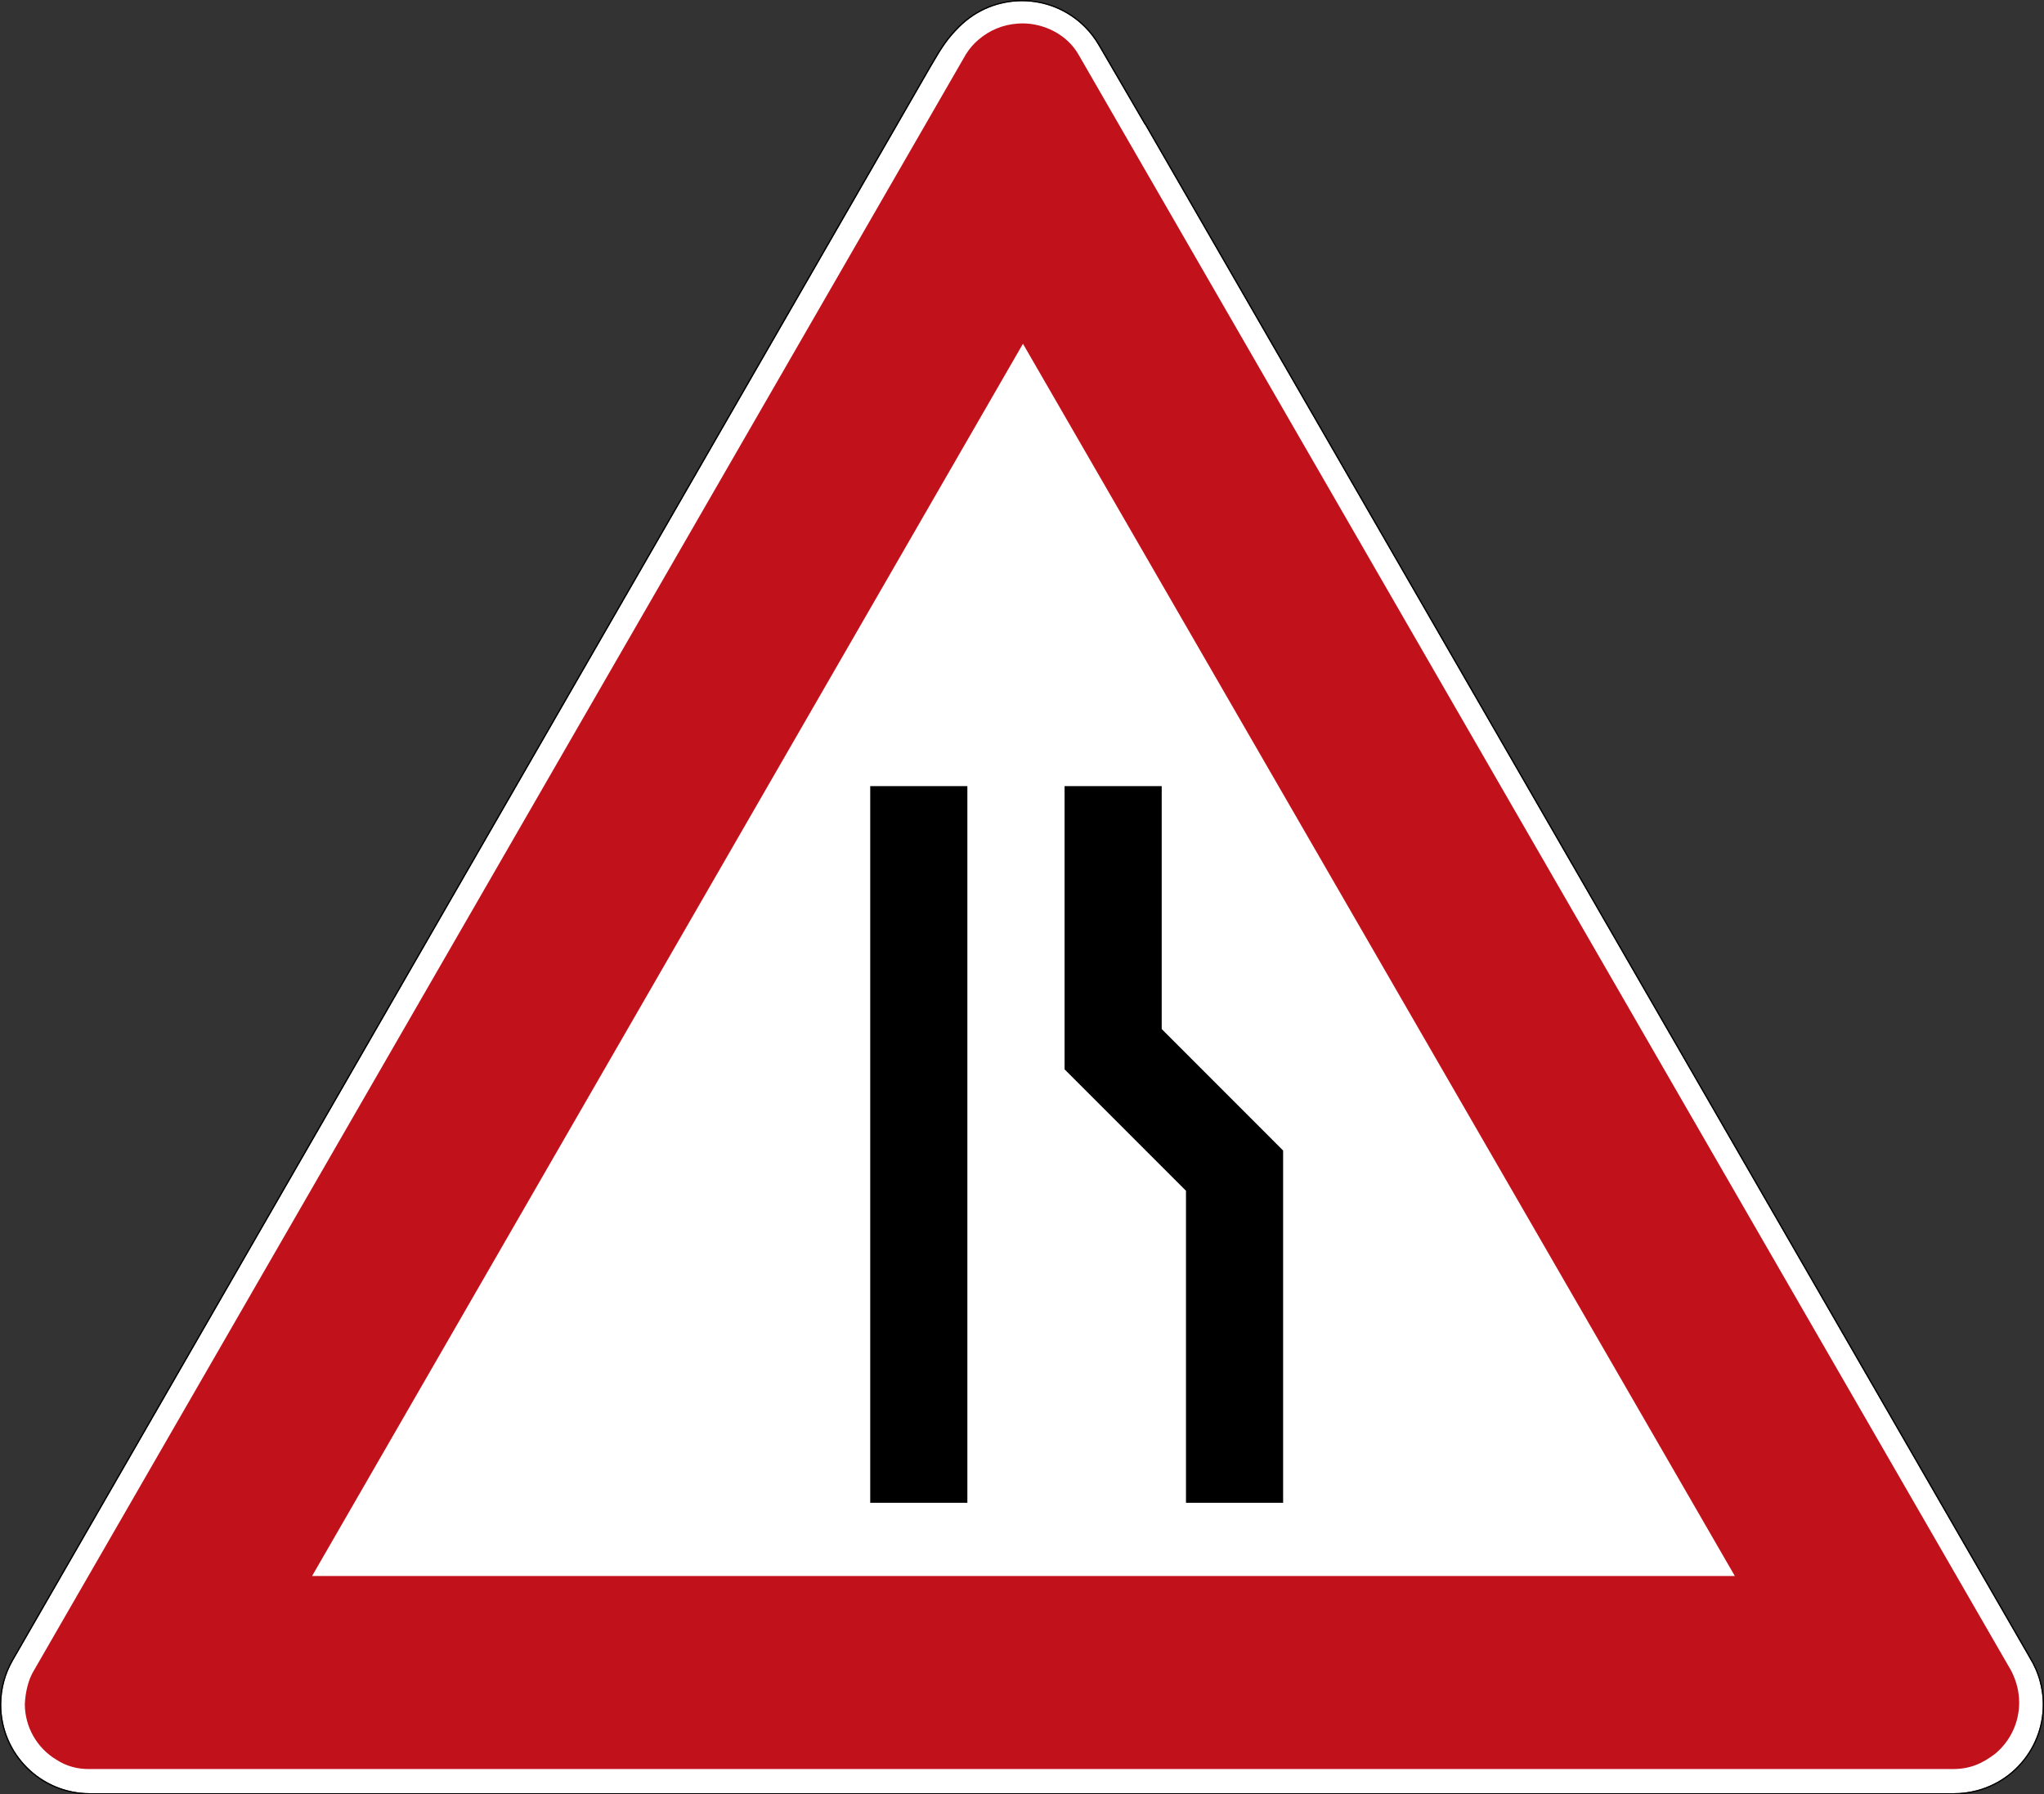
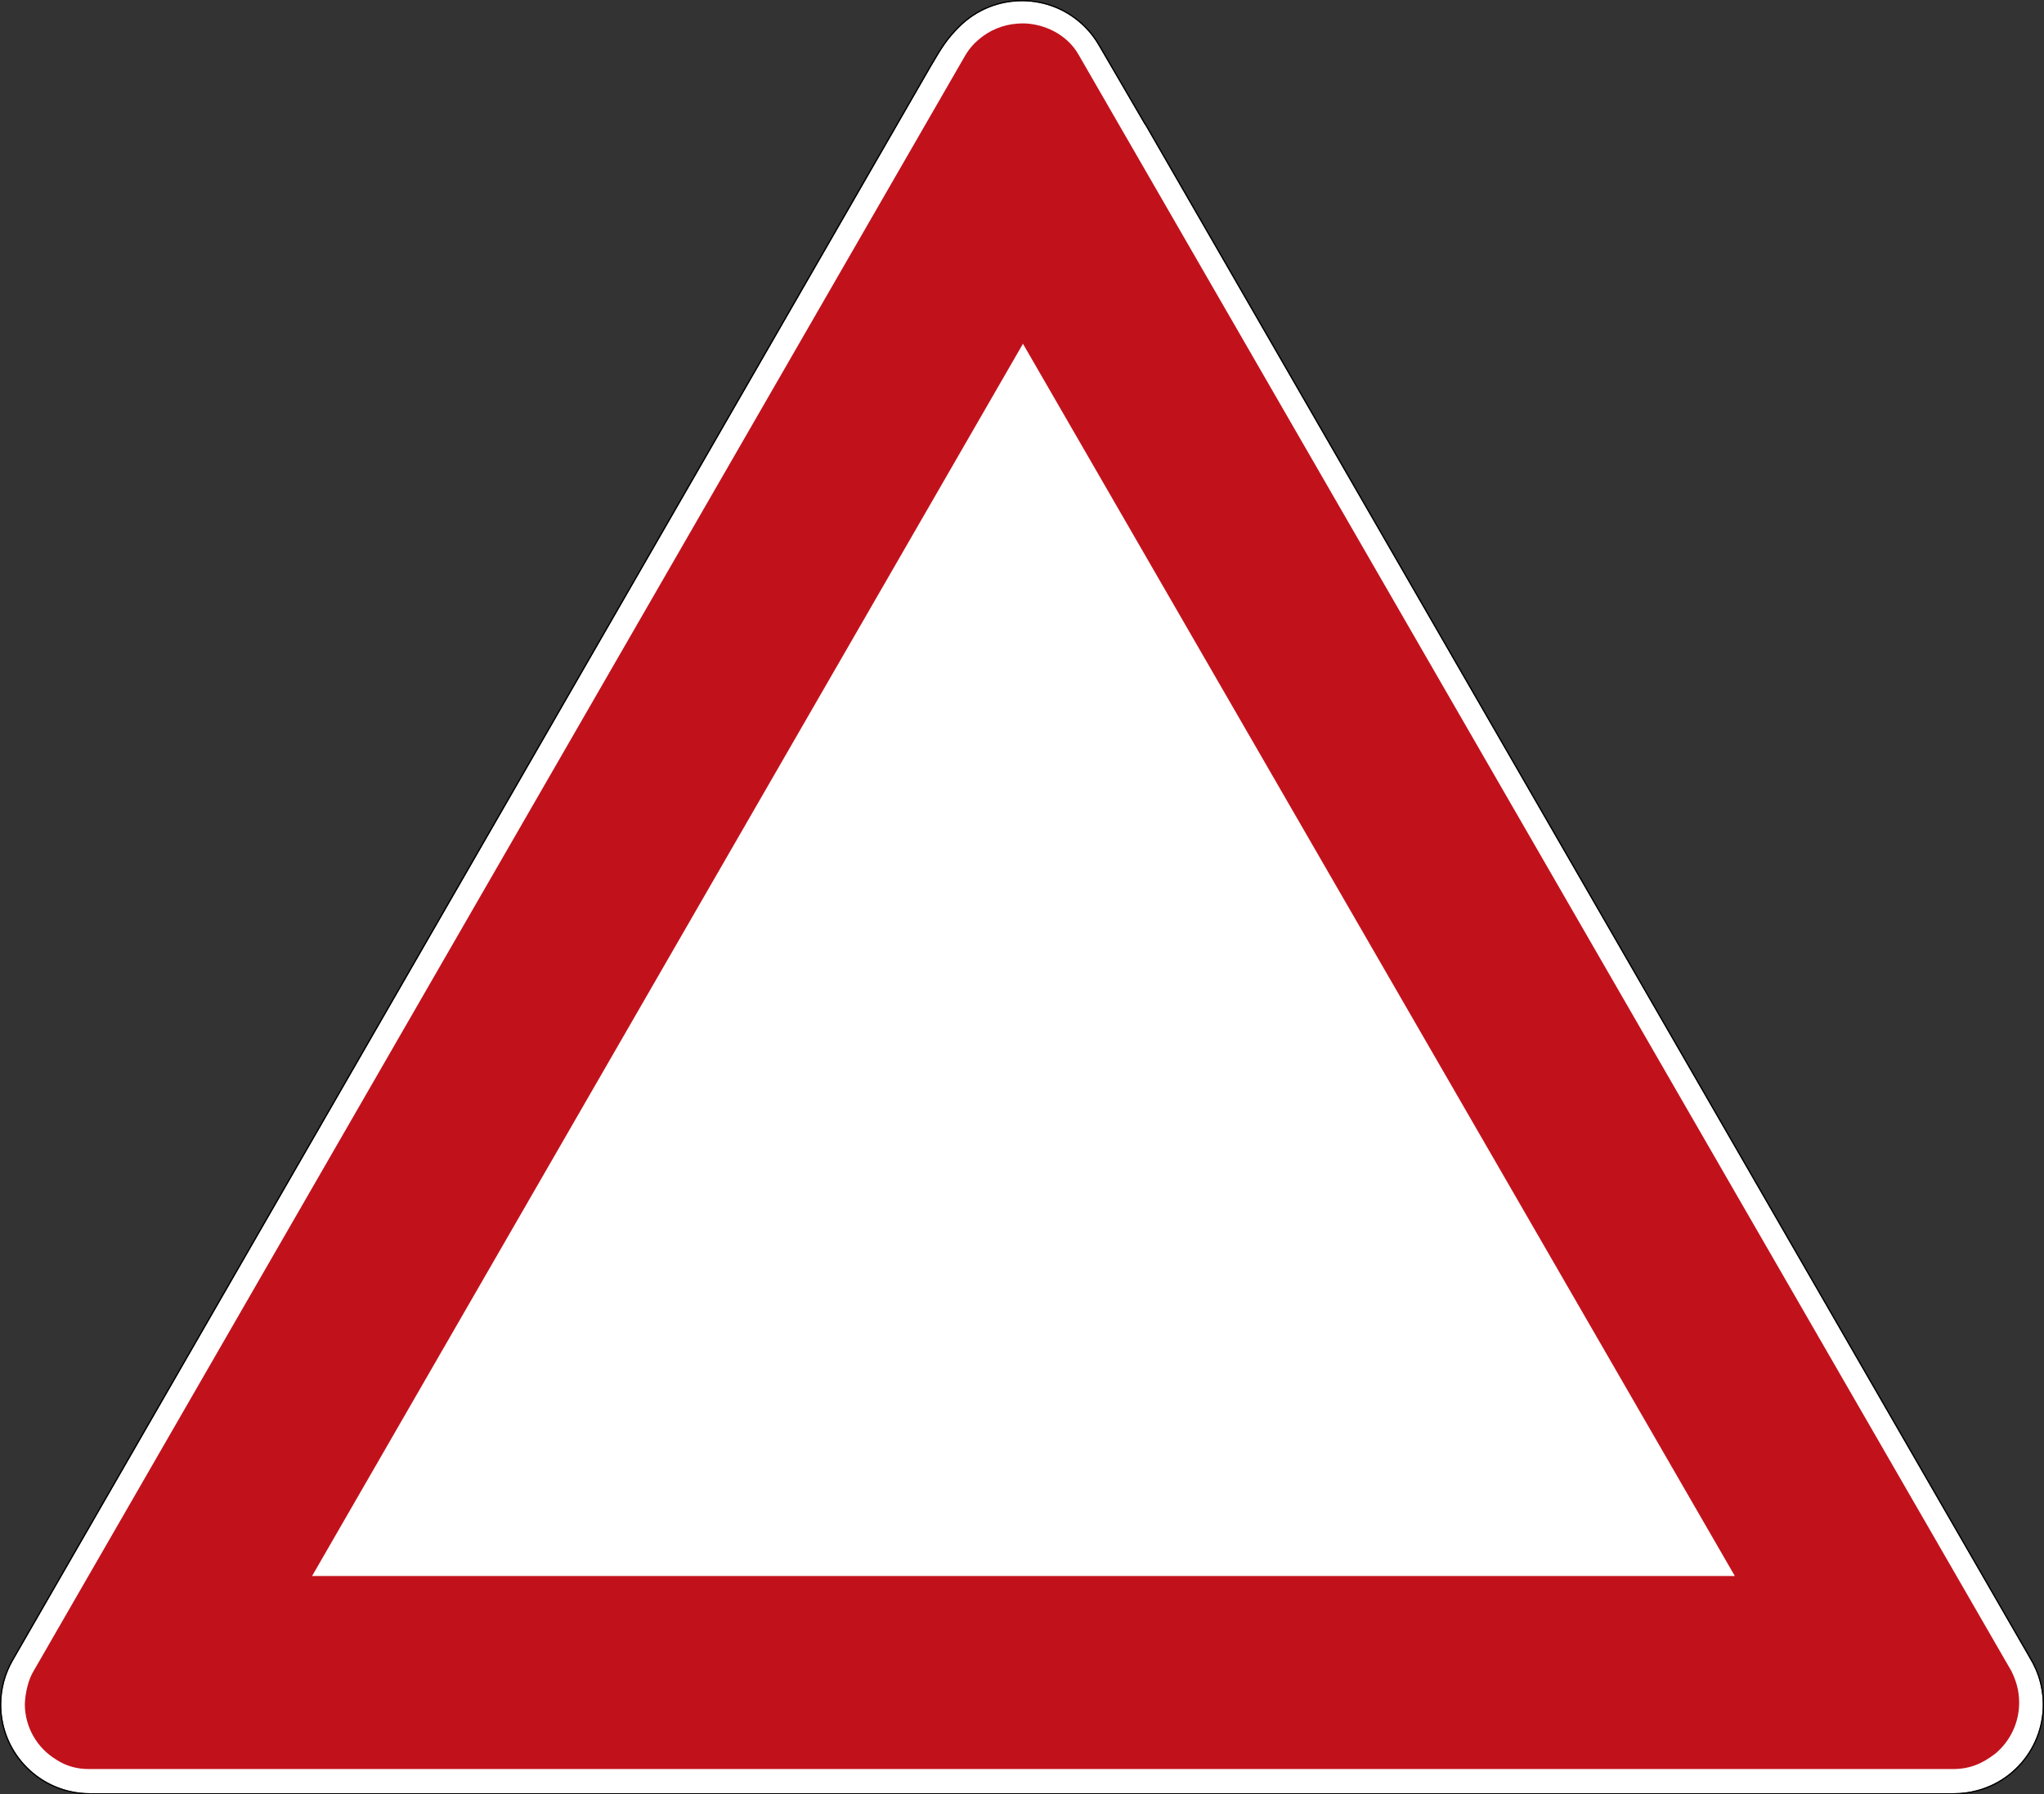
<svg xmlns="http://www.w3.org/2000/svg" viewBox="0 0 847.159 743.623" height="743.623" width="847.159" xml:space="preserve" version="1.1" id="svg7631">
  <rect x="0" y="0" width="847.159" height="743.623" fill="#333333" stroke="none" />
  <defs id="defs7635" />
  <g transform="matrix(1.25,0,0,-1.25,0,743.623)" id="g7639">
    <g id="g7641">
      <path id="path7643" style="fill:#ffffff;fill-opacity:1;fill-rule:nonzero;stroke:none" d="m 338.859,594.5 c 7.512,0 15.028,-2.867 20.758,-8.598 1.879,-1.879 3.446,-3.953 4.707,-6.152 l 15.246,-26.157 0.071,0 293.101,-508.039 c 0.055,-0.097 0.098,-0.195 0.153,-0.293 1.488,-2.394 2.656,-5.043 3.425,-7.91 4.196,-15.656 -5.097,-31.754 -20.757,-35.949 -2.586,-0.695 -5.184,-1.012 -7.739,-1 l -618.066,0 c -16.215,0 -29.356,13.141 -29.356,29.356 0,5.304 1.414,10.281 3.879,14.578 0.02,0.031 0.035,0.062 0.051,0.097 l 304.367,528.41 c 3.864,6.665 5.653,9.305 9.406,13.059 5.731,5.731 13.243,8.598 20.754,8.598 z" />
      <path id="path7645" style="fill:#c1121c;fill-opacity:1;fill-rule:nonzero;stroke:none" d="m 338.859,587.144 c 7.125,0.051 14.95,-3.59 18.782,-10.406 L 666.934,40.847 c 1.785,-3.648 2.535,-6.82 2.558,-10.449 0,-6.496 -2.875,-12.66 -7.847,-16.84 -4.383,-3.394 -8.536,-5.16 -14.122,-5.16 l -617.906,0 C 25.848,8.363 22.07,9.269 18.641,11.531 12.188,15.429 8.238,22.414 8.23,29.957 c 0.184,3.894 1.145,8 2.879,10.89 l 309.114,535.981 c 0.027,0.047 0.058,0.094 0.09,0.14 0.031,0.047 0.062,0.094 0.093,0.145 1.098,1.754 2.473,3.305 4.039,4.633 3.59,3.109 8.086,4.976 12.825,5.316 0.531,0.047 1.062,0.078 1.589,0.082 z M 647.523,8.398 l 1.524,0 -1.555,0 0.031,0 z M 339.18,480.933 103.477,72.398 l 471.738,0 -236.035,408.535 z" />
      <path id="path7647" style="fill:#000000;fill-opacity:1;fill-rule:nonzero;stroke:none" d="m 338.859,594.898 c 7.618,0 15.231,-2.906 21.039,-8.715 1.907,-1.902 3.493,-4.008 4.774,-6.234 l 15.129,-25.957 0.07,0 293.215,-508.238 c 0.066,-0.118 0.113,-0.219 0.16,-0.301 1.504,-2.422 2.684,-5.102 3.461,-7.996 C 680.957,21.586 671.535,5.269 655.668,1.015 653.047,0.312 650.41,-0.008 647.824,0 L 29.758,0 C 13.328,0 0,13.328 0,29.758 c 0,5.375 1.438,10.417 3.934,14.773 0.011,0.019 0.027,0.051 0.05,0.098 l 304.364,528.414 c 3.871,6.668 5.695,9.363 9.468,13.14 5.809,5.809 13.426,8.715 21.039,8.715 l 0.004,0 z m 0,-0.398 c -7.511,0 -15.023,-2.867 -20.754,-8.598 -3.753,-3.754 -5.542,-6.394 -9.406,-13.059 L 4.336,44.433 C 4.316,44.398 4.301,44.367 4.281,44.336 1.816,40.039 0.402,35.062 0.402,29.758 0.402,13.543 13.543,0.402 29.758,0.402 l 618.066,0 c 2.555,-0.012 5.153,0.305 7.739,1 15.66,4.195 24.953,20.293 20.757,35.949 -0.765,2.867 -1.937,5.516 -3.425,7.91 -0.055,0.098 -0.098,0.196 -0.153,0.293 l -293.101,508.039 -0.071,0 -15.246,26.157 c -1.261,2.199 -2.828,4.273 -4.707,6.152 -5.73,5.731 -13.242,8.598 -20.758,8.598 z" />
-       <path id="path7649" style="fill:#000000;fill-opacity:1;fill-rule:nonzero;stroke:none" d="m 393.234,96.664 0,103.445 -40.257,40.262 0,93.898 32.211,0 0,-80.535 40.257,-40.277 0,-116.793 -32.211,0 z m -104.695,0 0,237.605 32.211,0 0,-237.605" />
    </g>
  </g>
</svg>